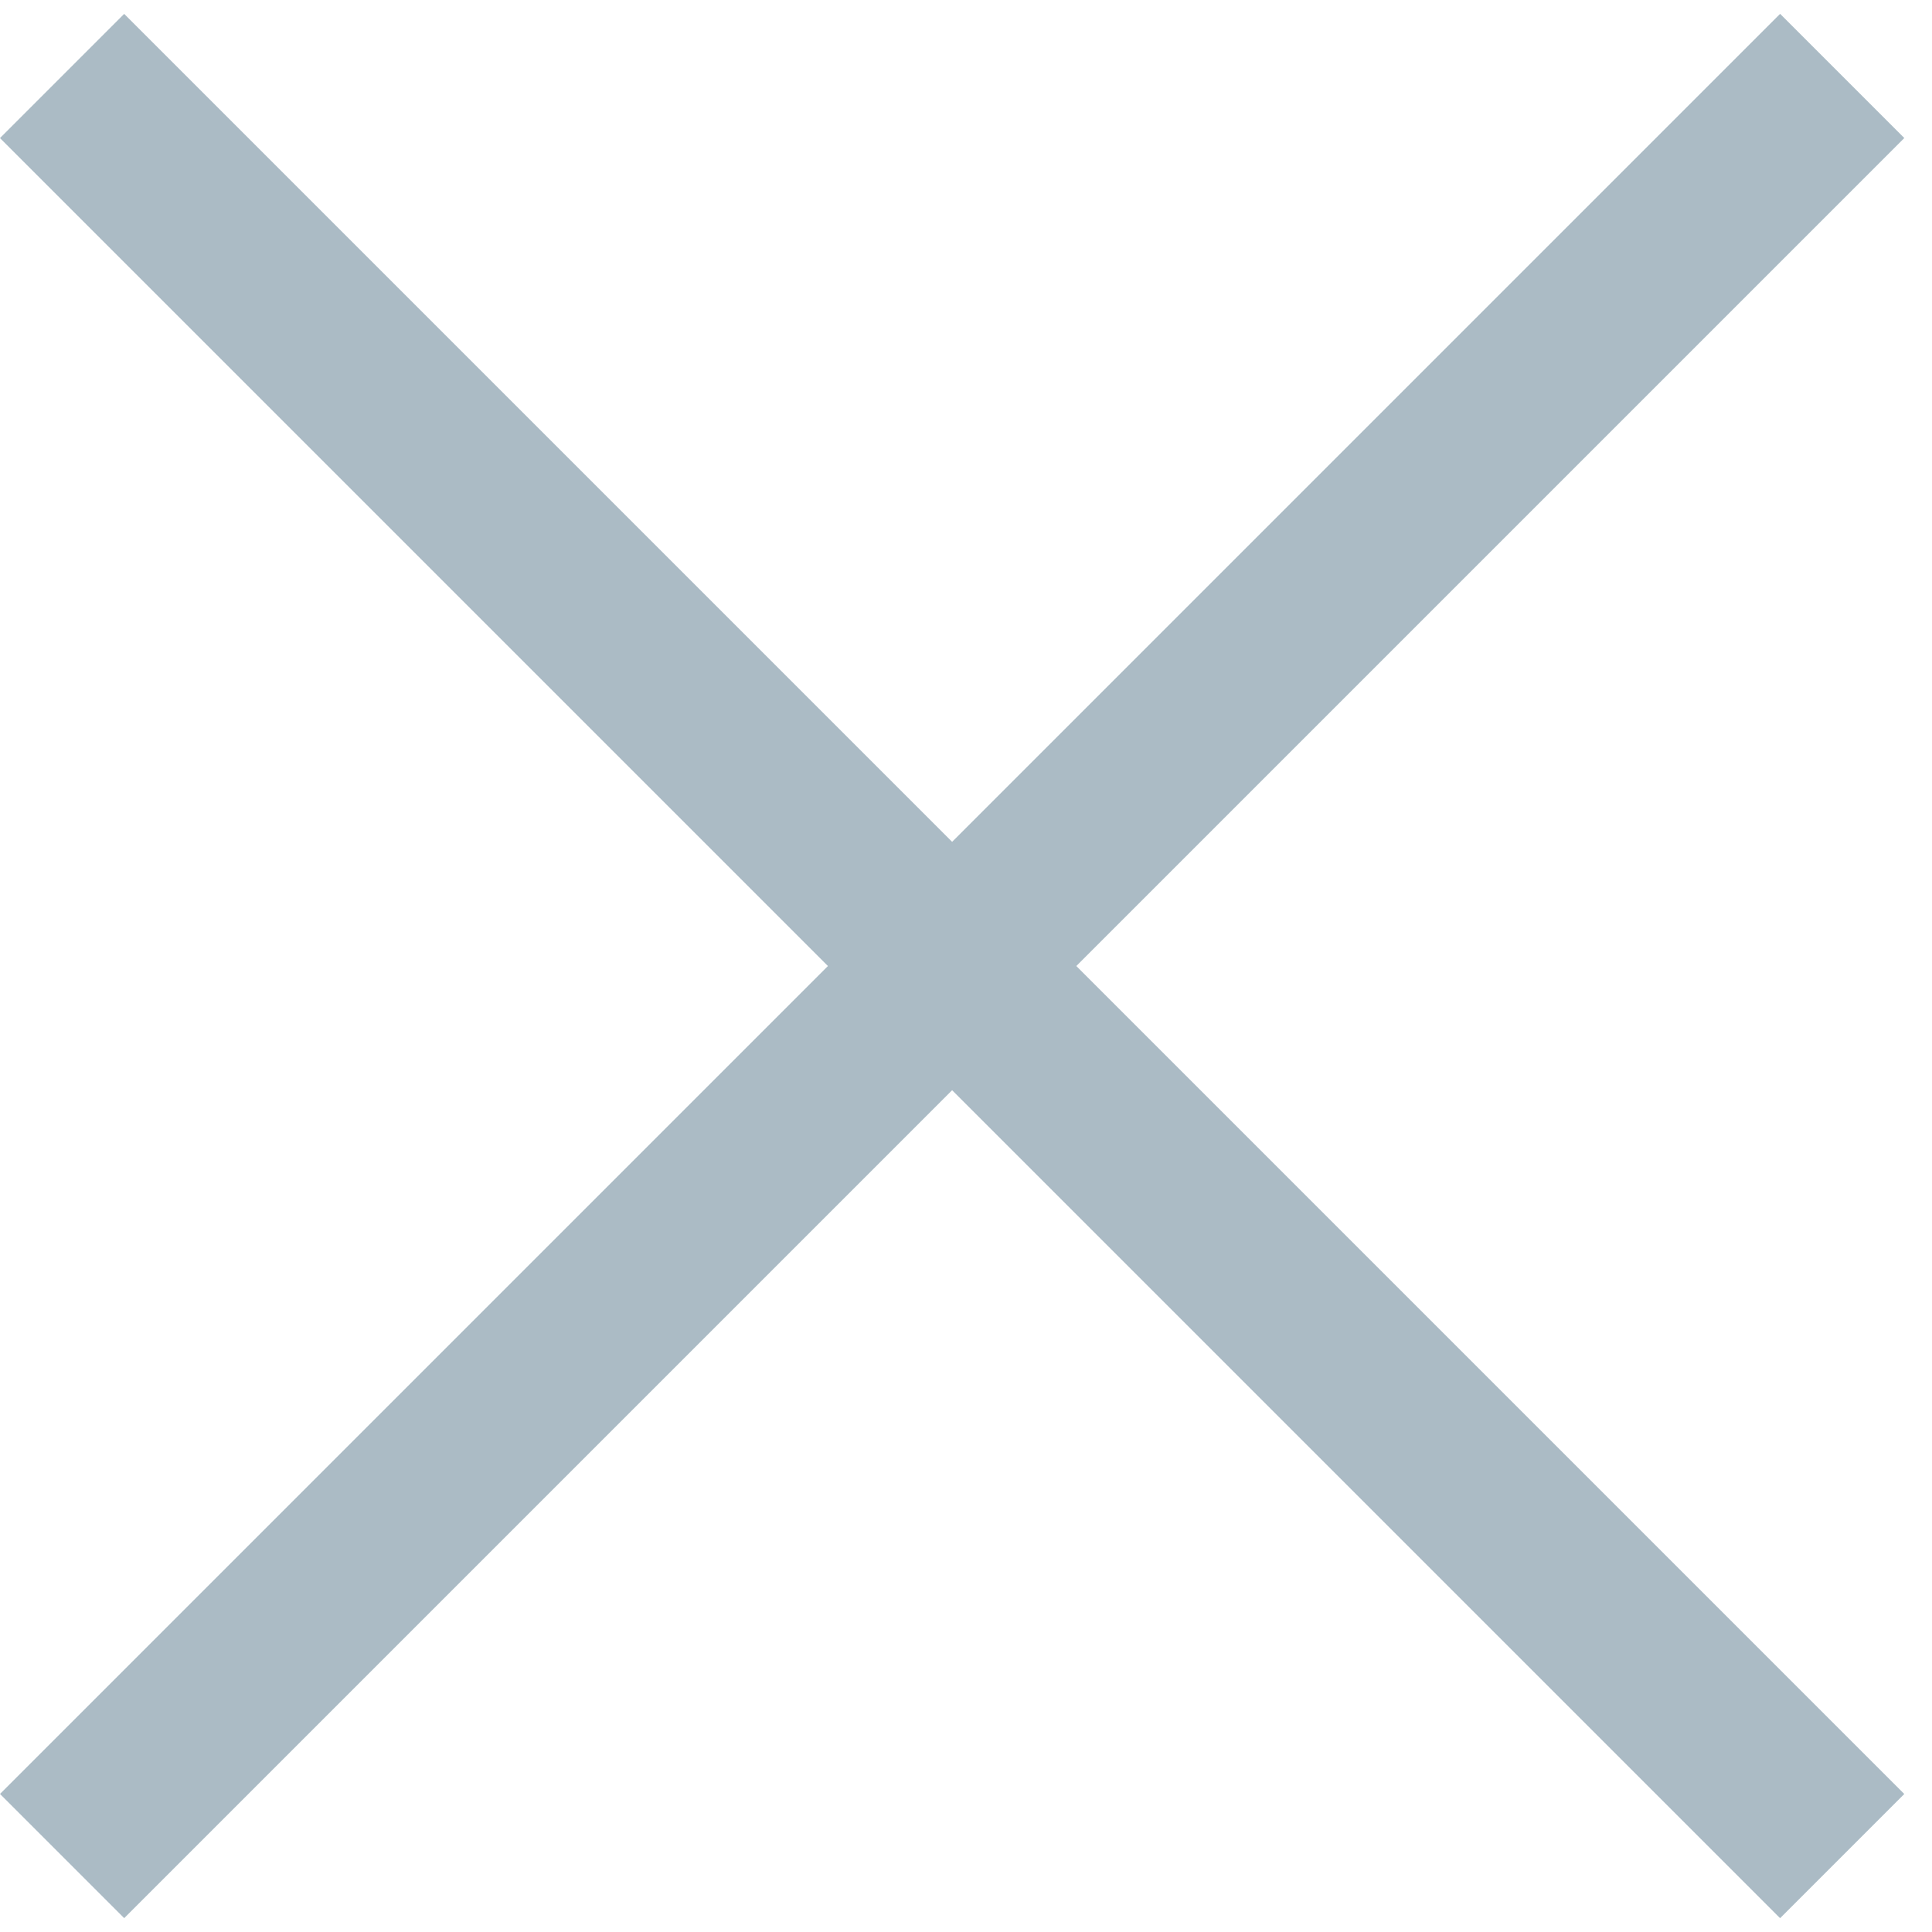
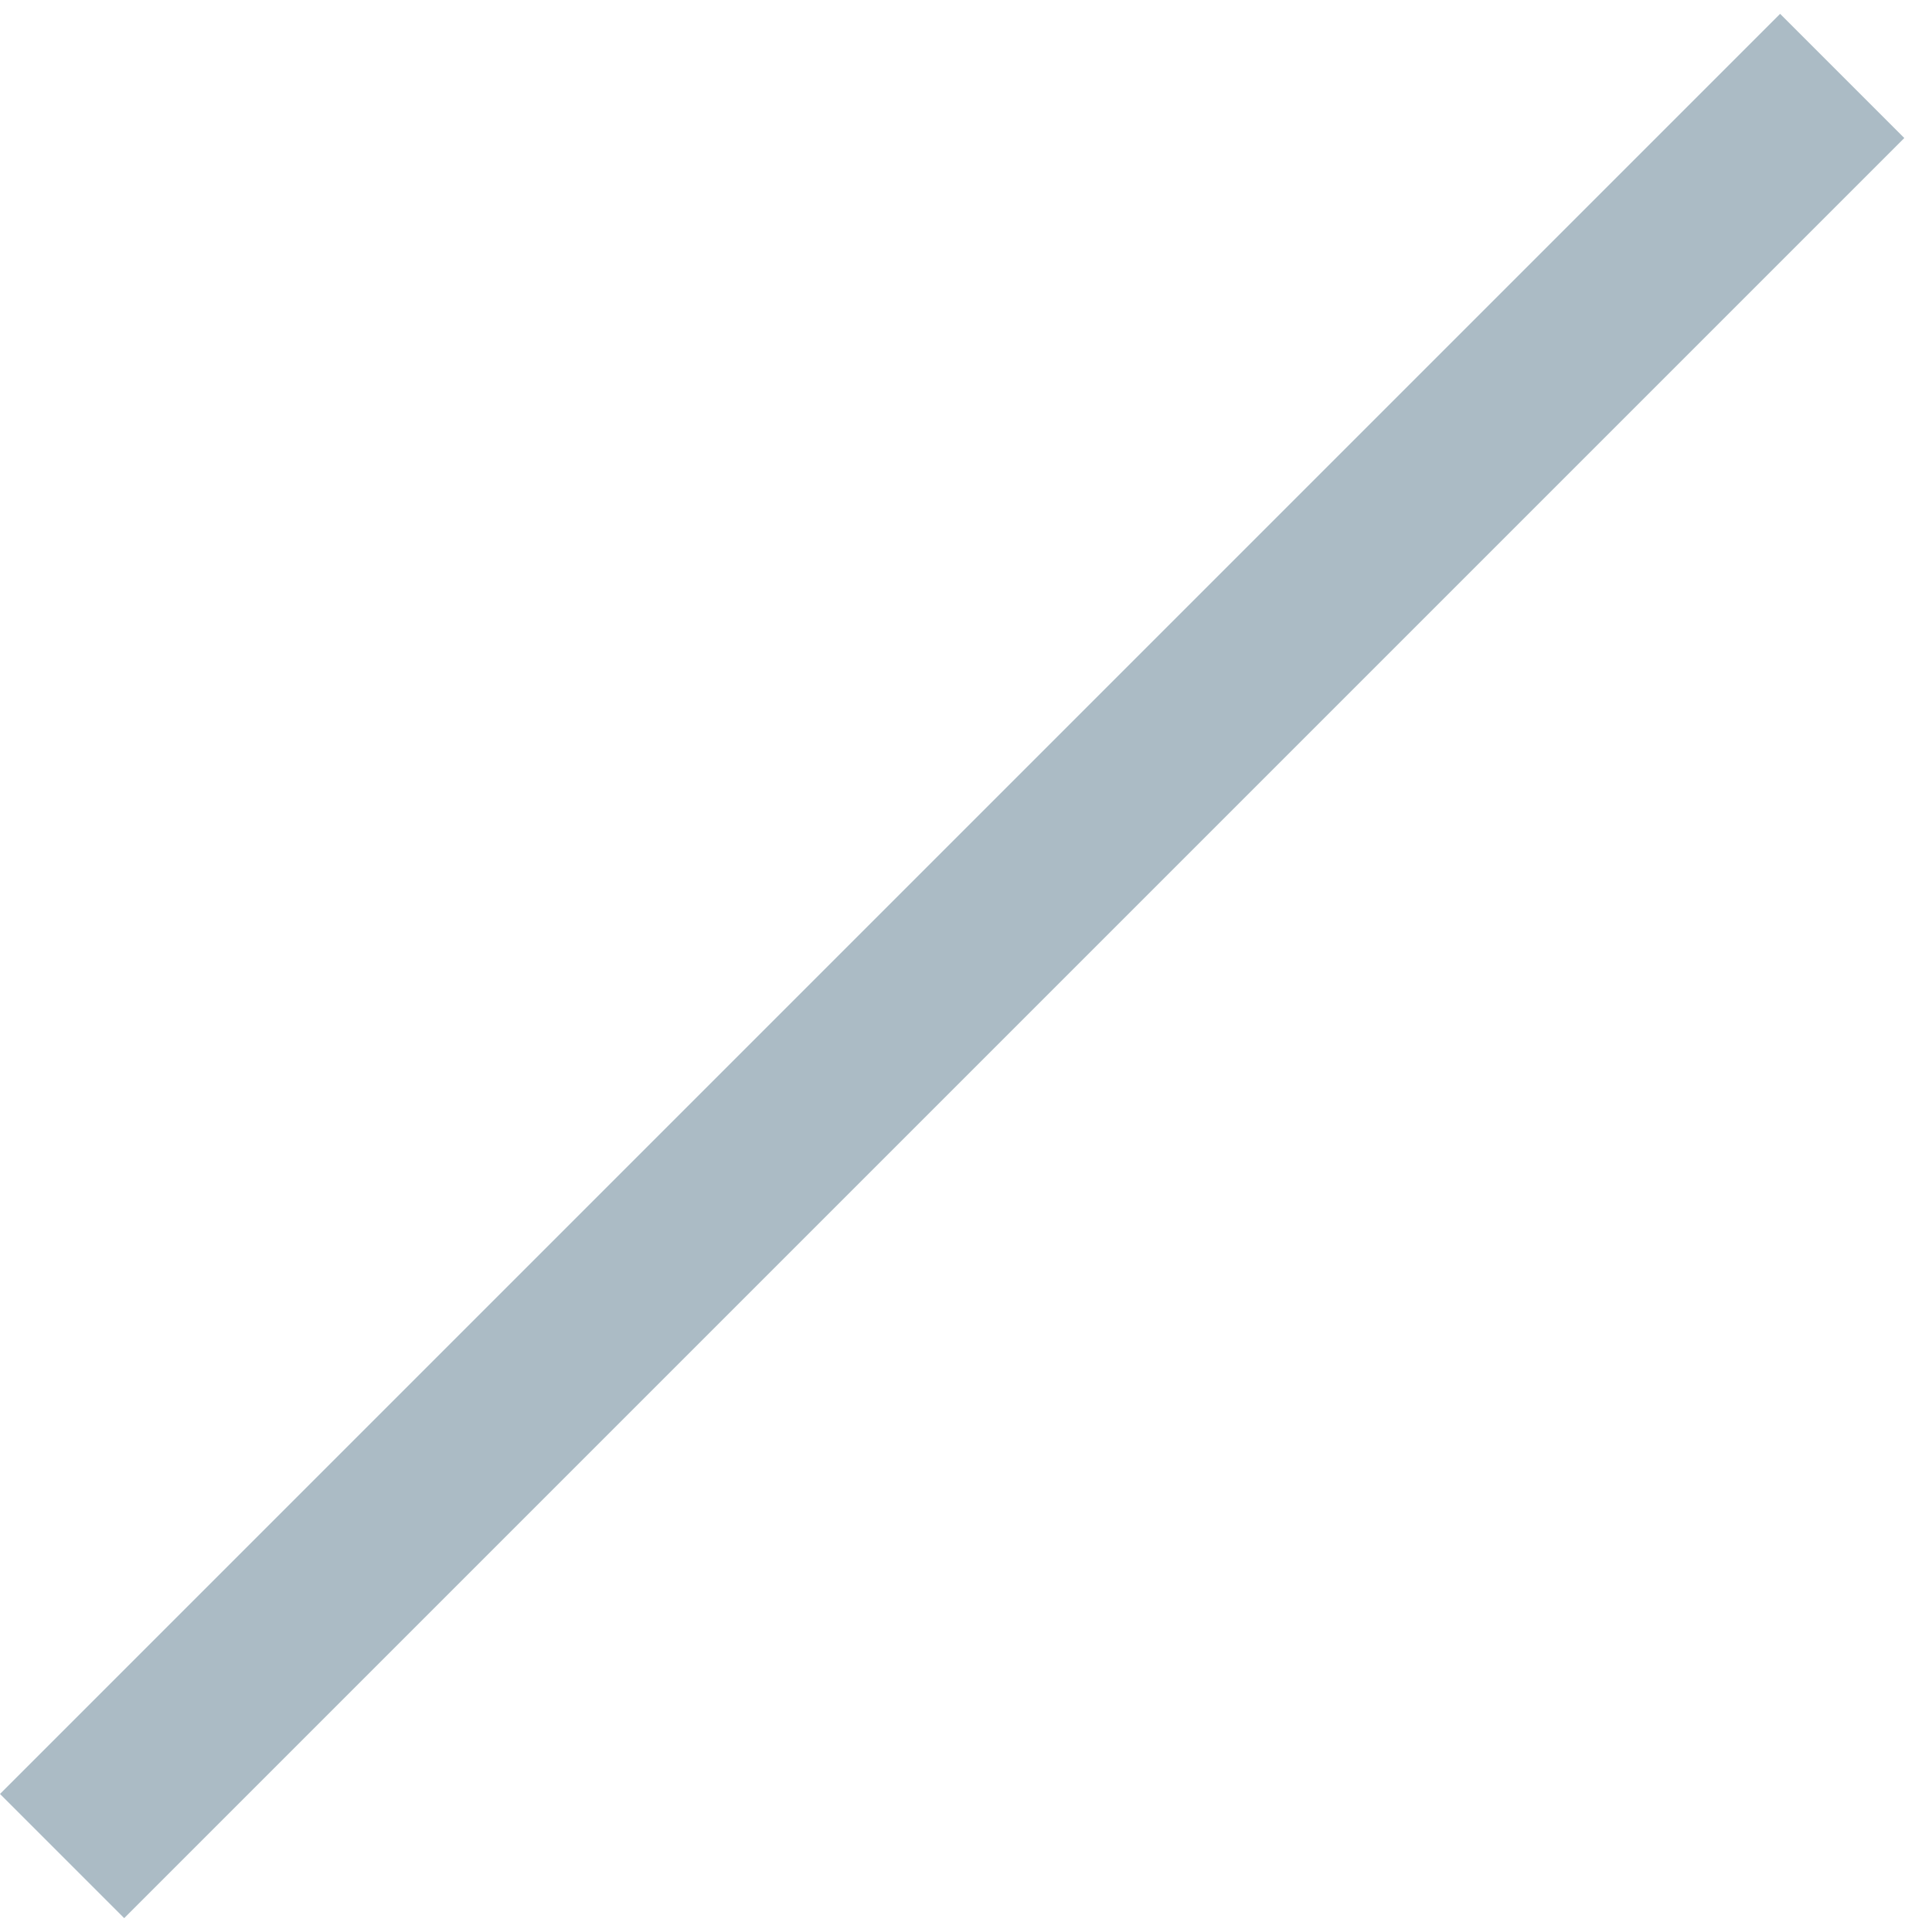
<svg xmlns="http://www.w3.org/2000/svg" width="33" height="33" viewBox="0 0 33 33" fill="none">
  <rect y="30.642" width="43" height="3" transform="rotate(-45 0 30.642)" fill="#ABBBC5" />
-   <rect x="2.121" y="0.237" width="43" height="3" transform="rotate(45 2.121 0.237)" fill="#ABBBC5" />
</svg>